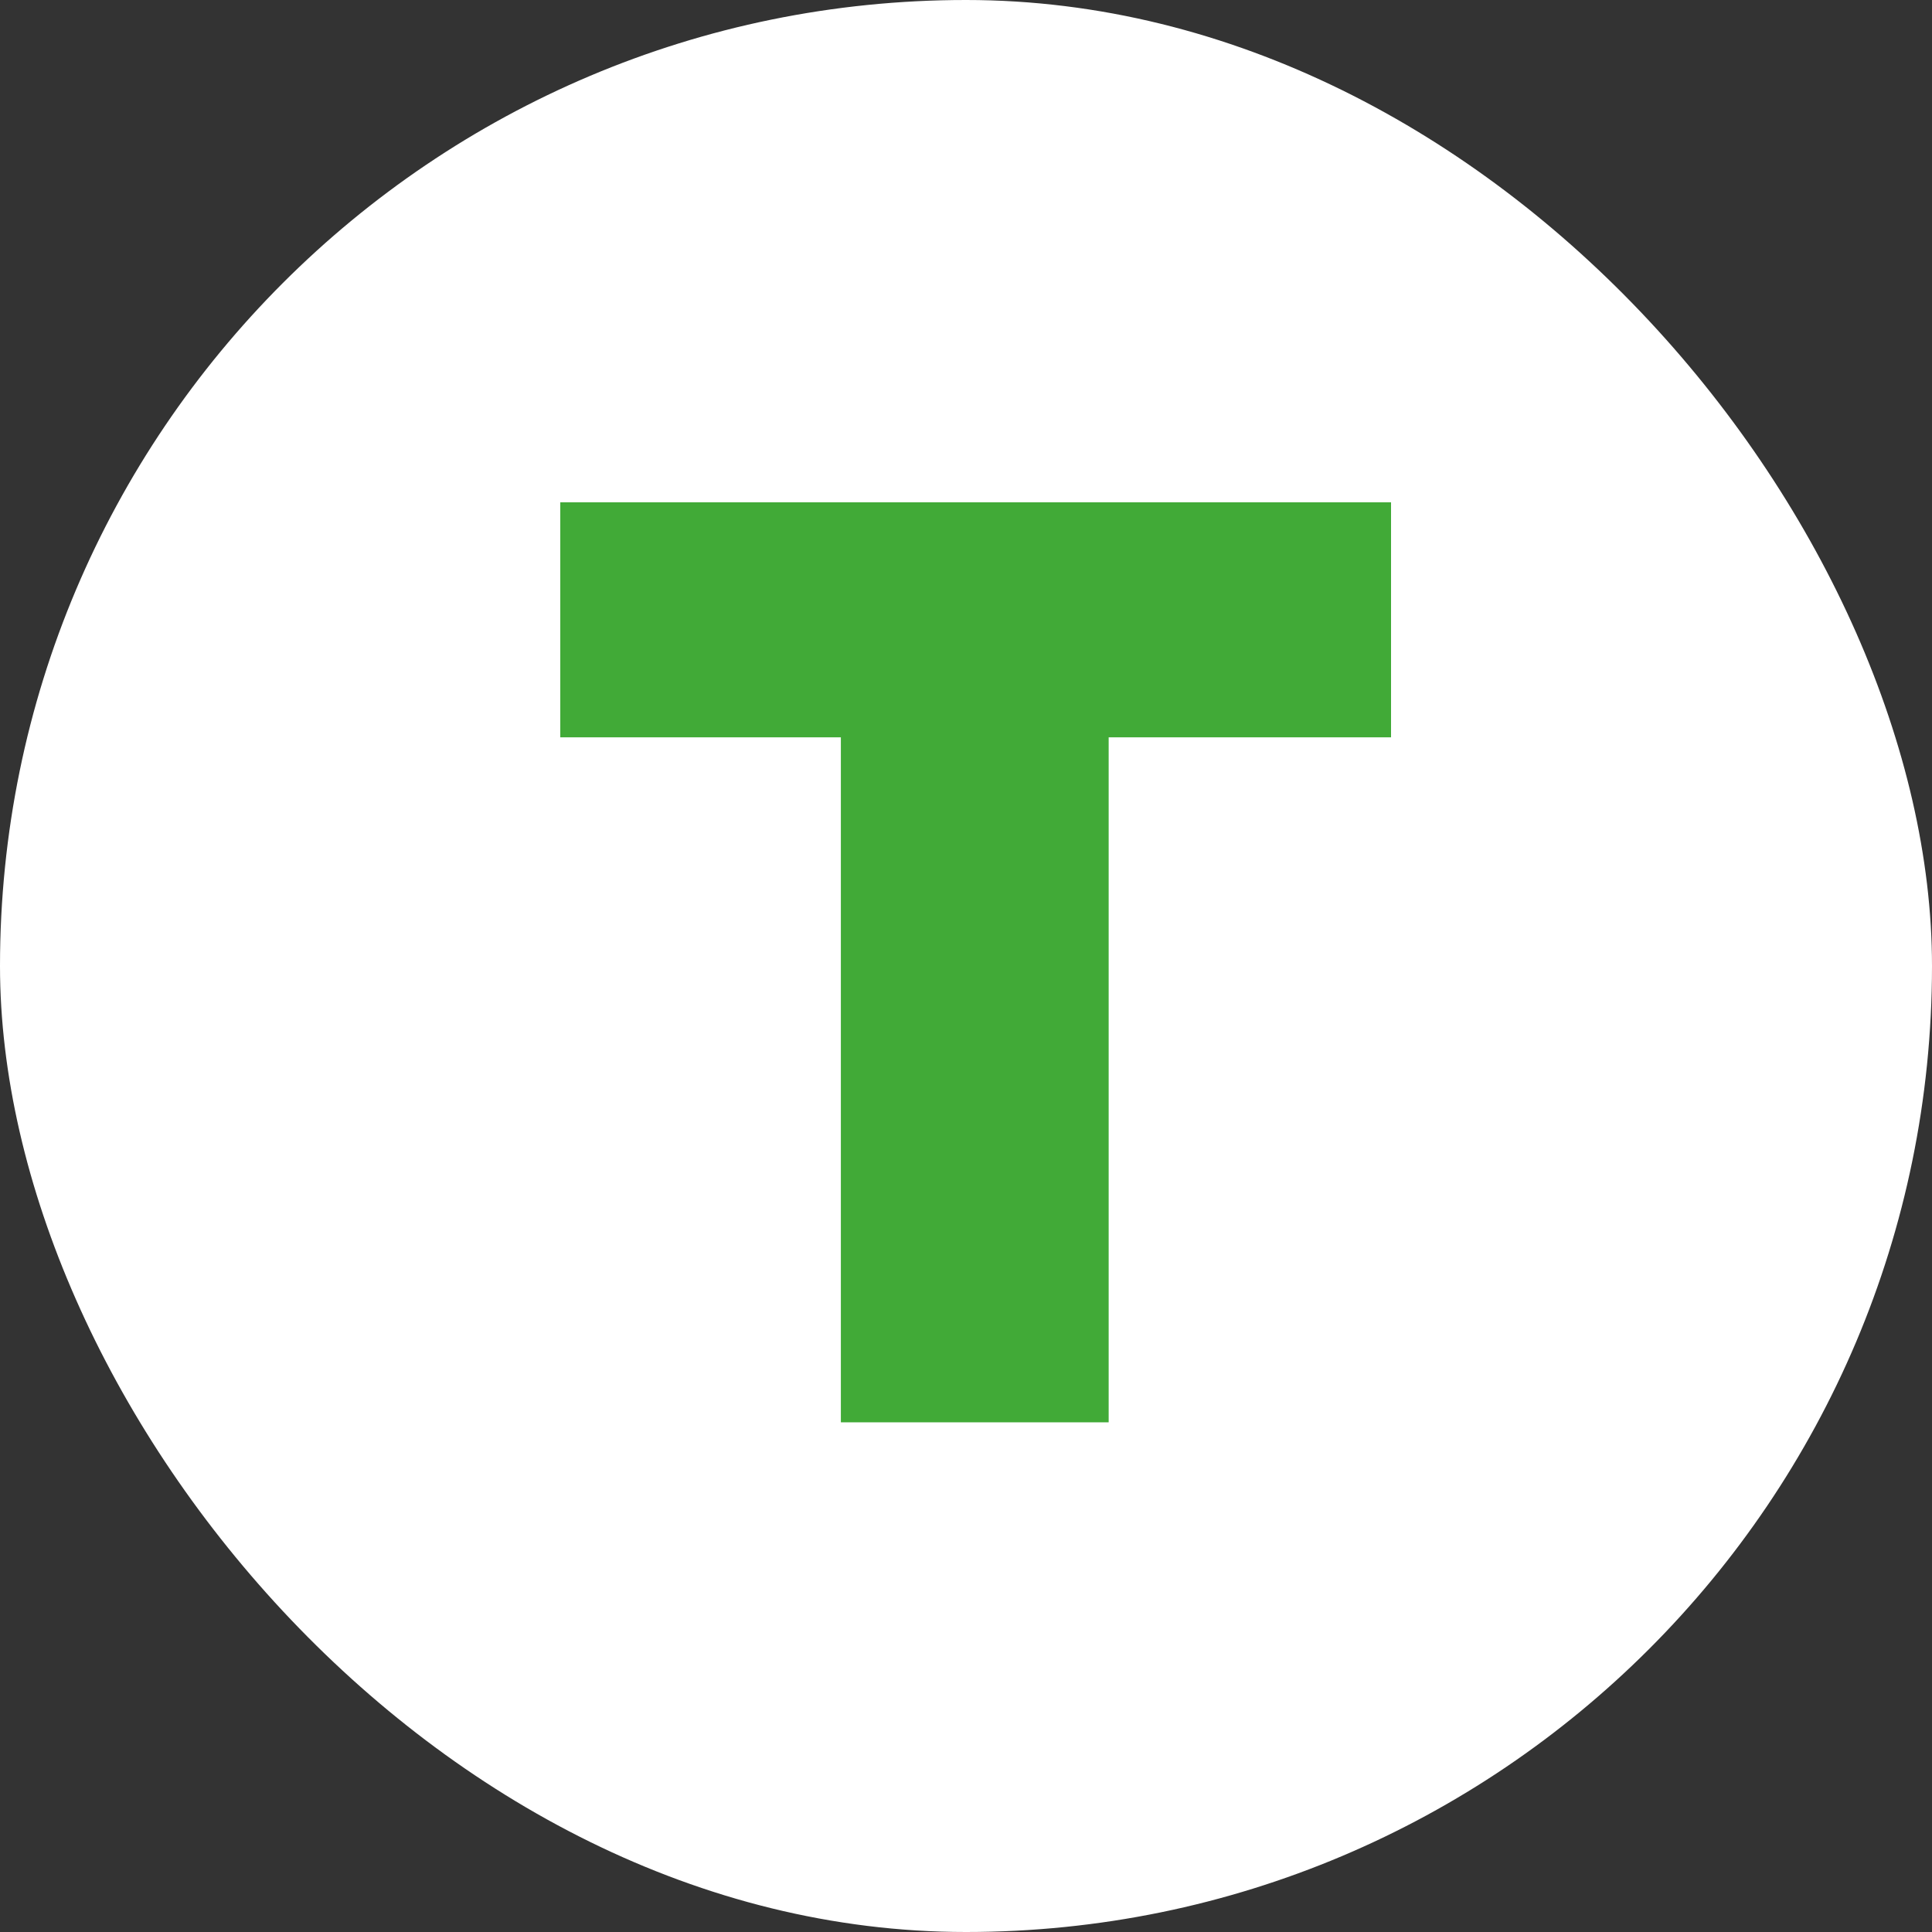
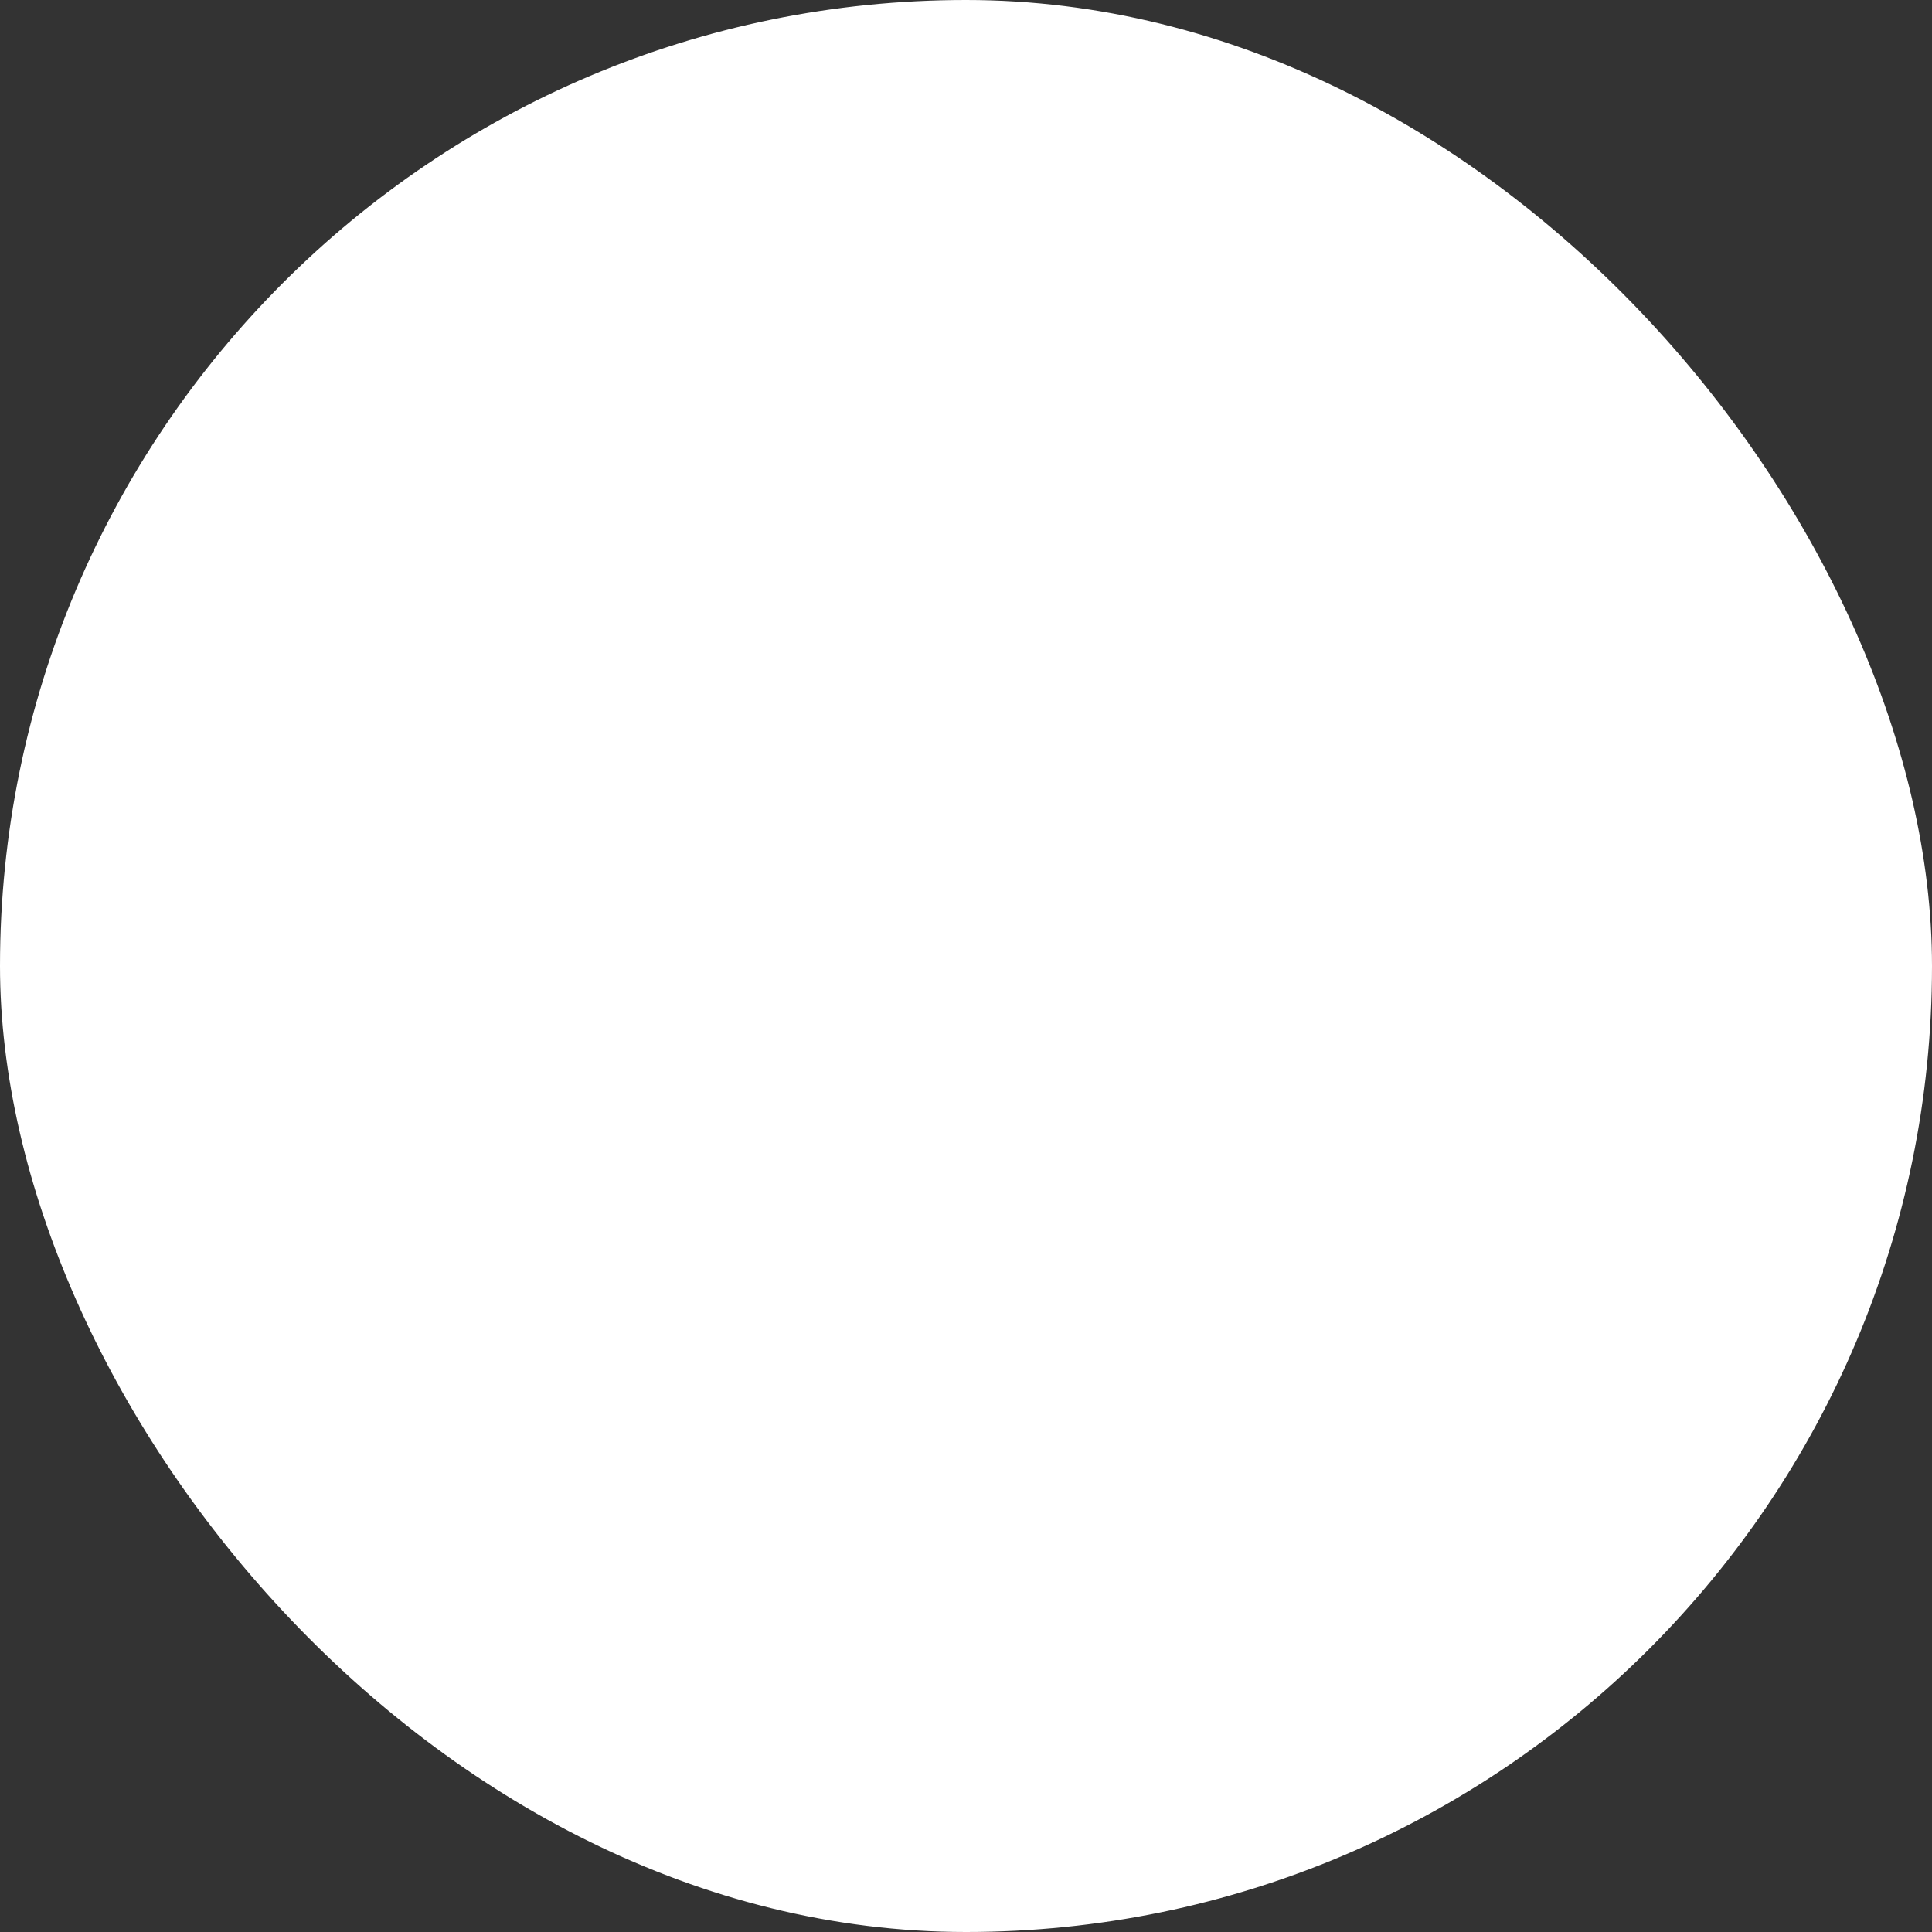
<svg xmlns="http://www.w3.org/2000/svg" width="100" height="100" viewBox="0 0 100 100" fill="none">
  <rect x="0" y="0" width="100" height="100" fill="#333333" stroke="none" />
  <rect width="100" height="100" rx="50" fill="white" />
-   <path d="M43.523 73.619V38.164H29V26H72V38.164H57.384V73.619H43.523Z" fill="#41AA37" />
</svg>